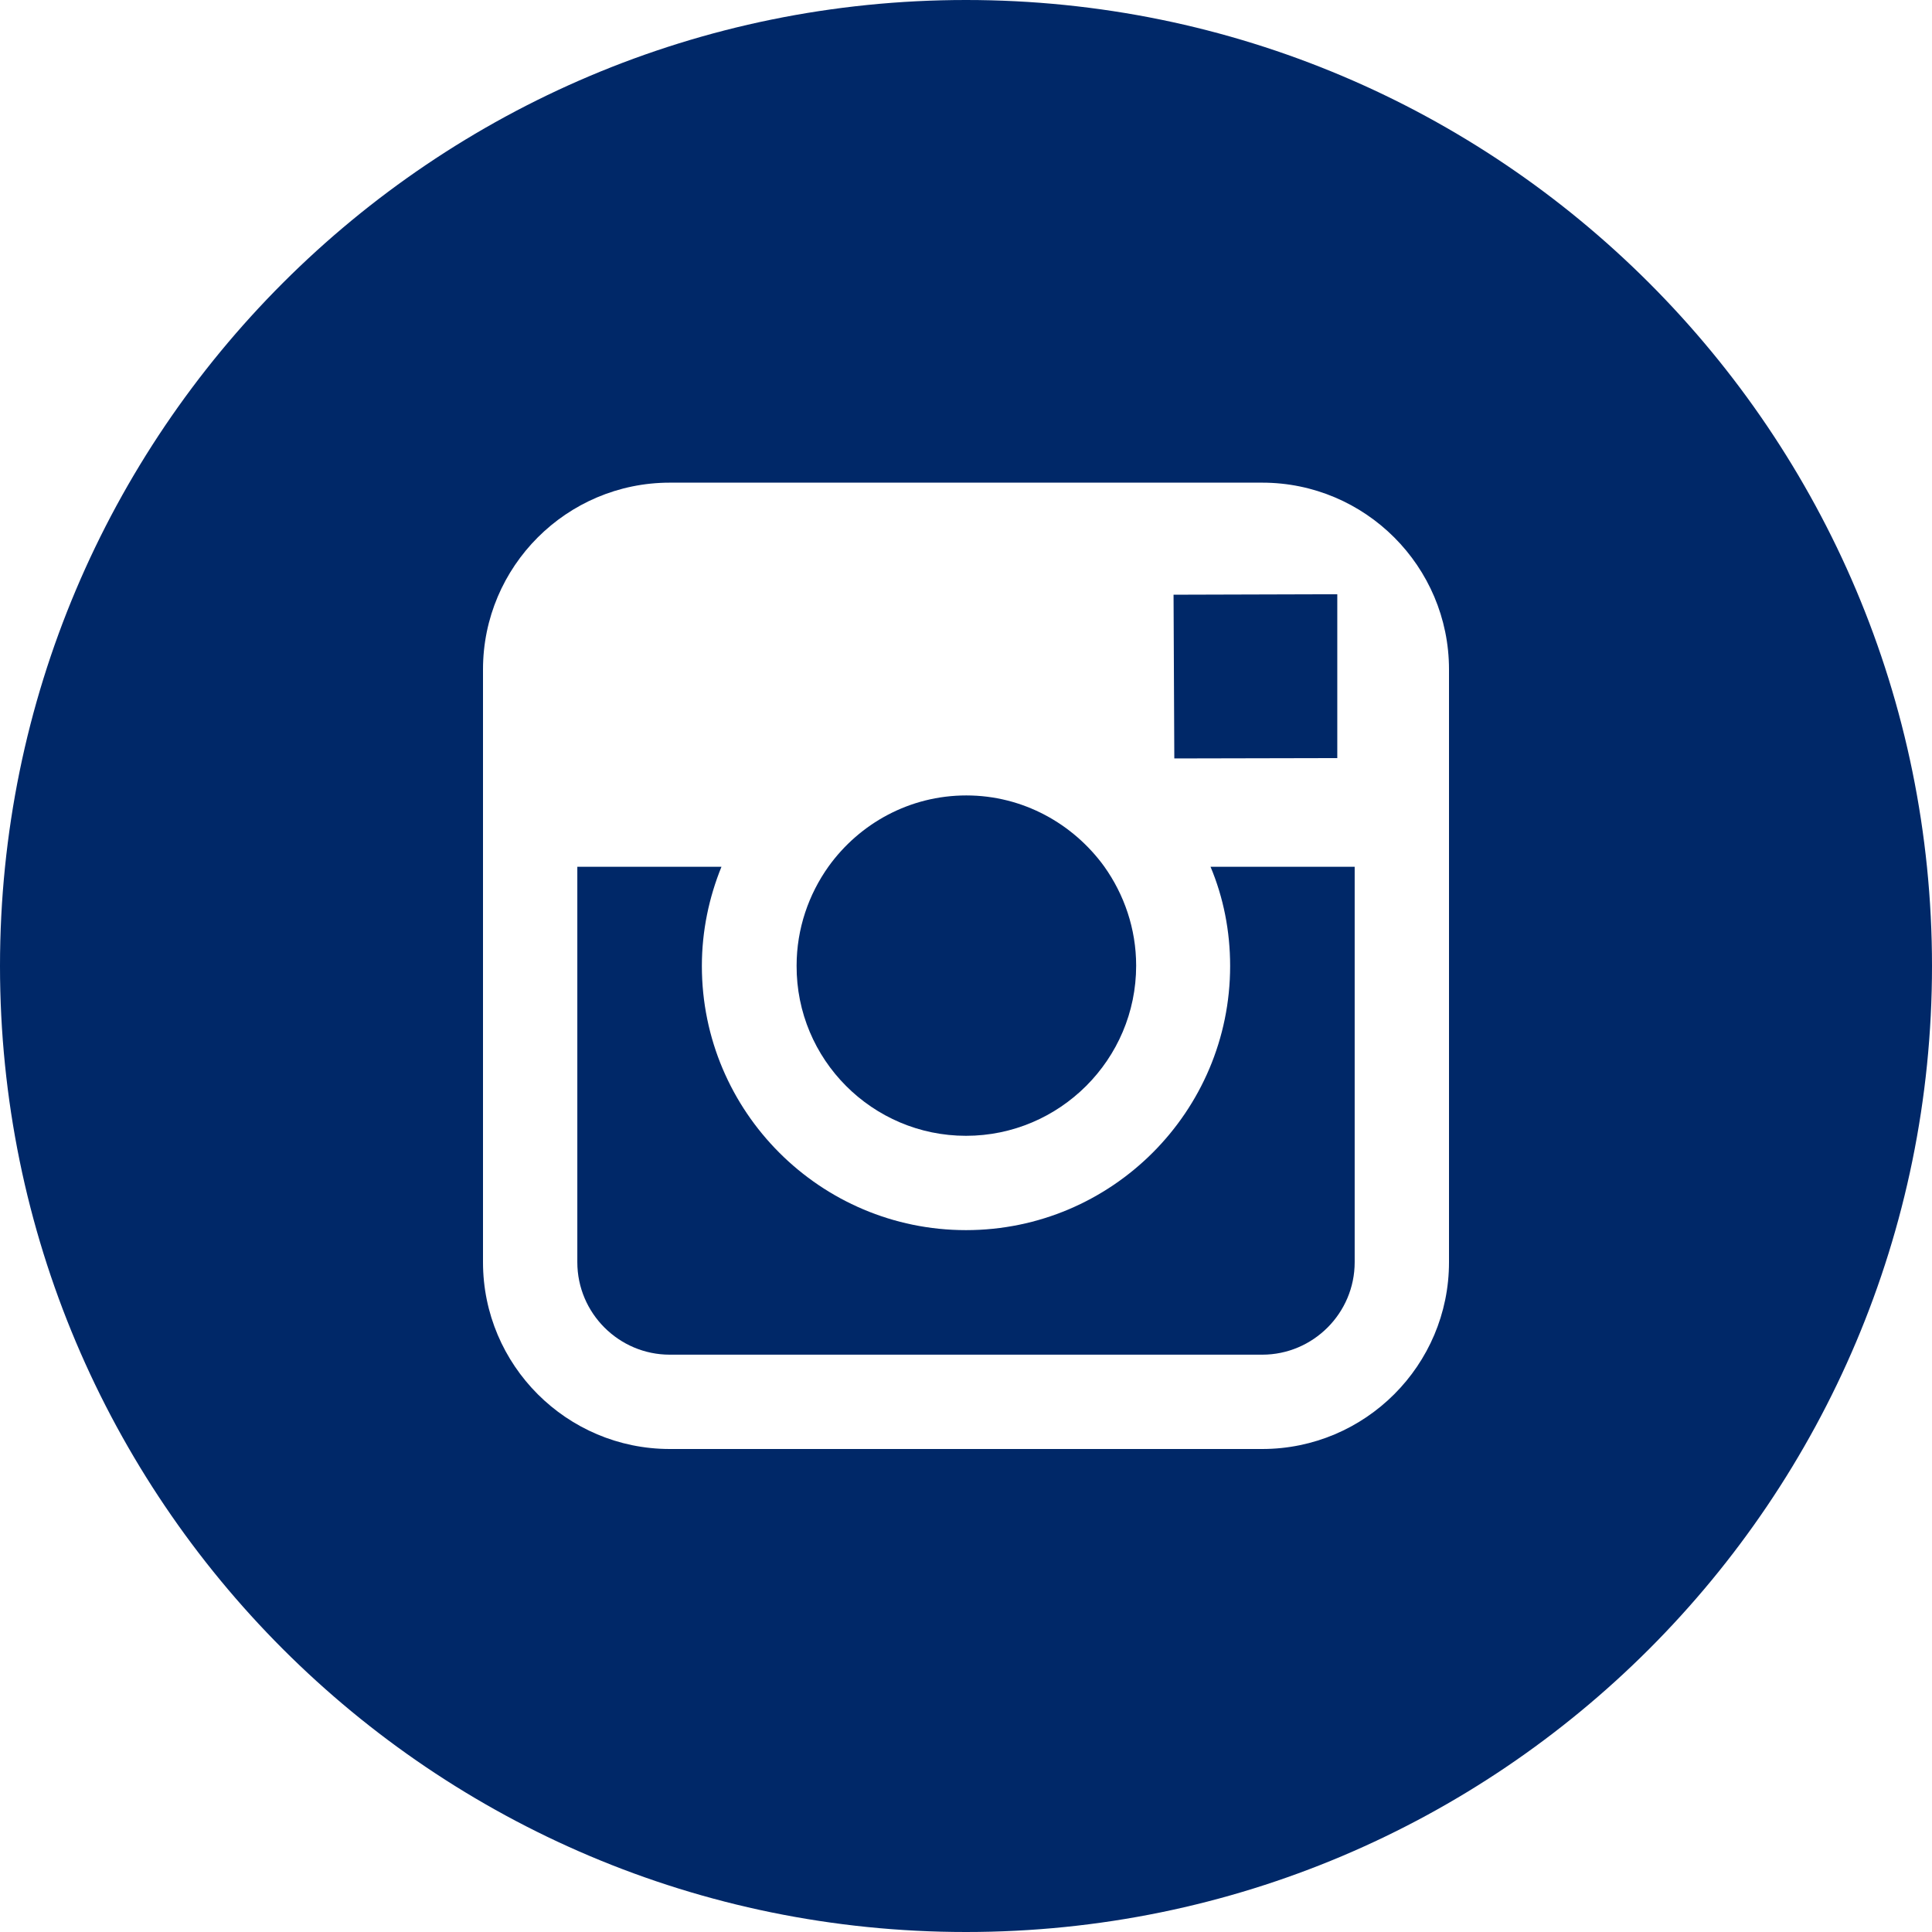
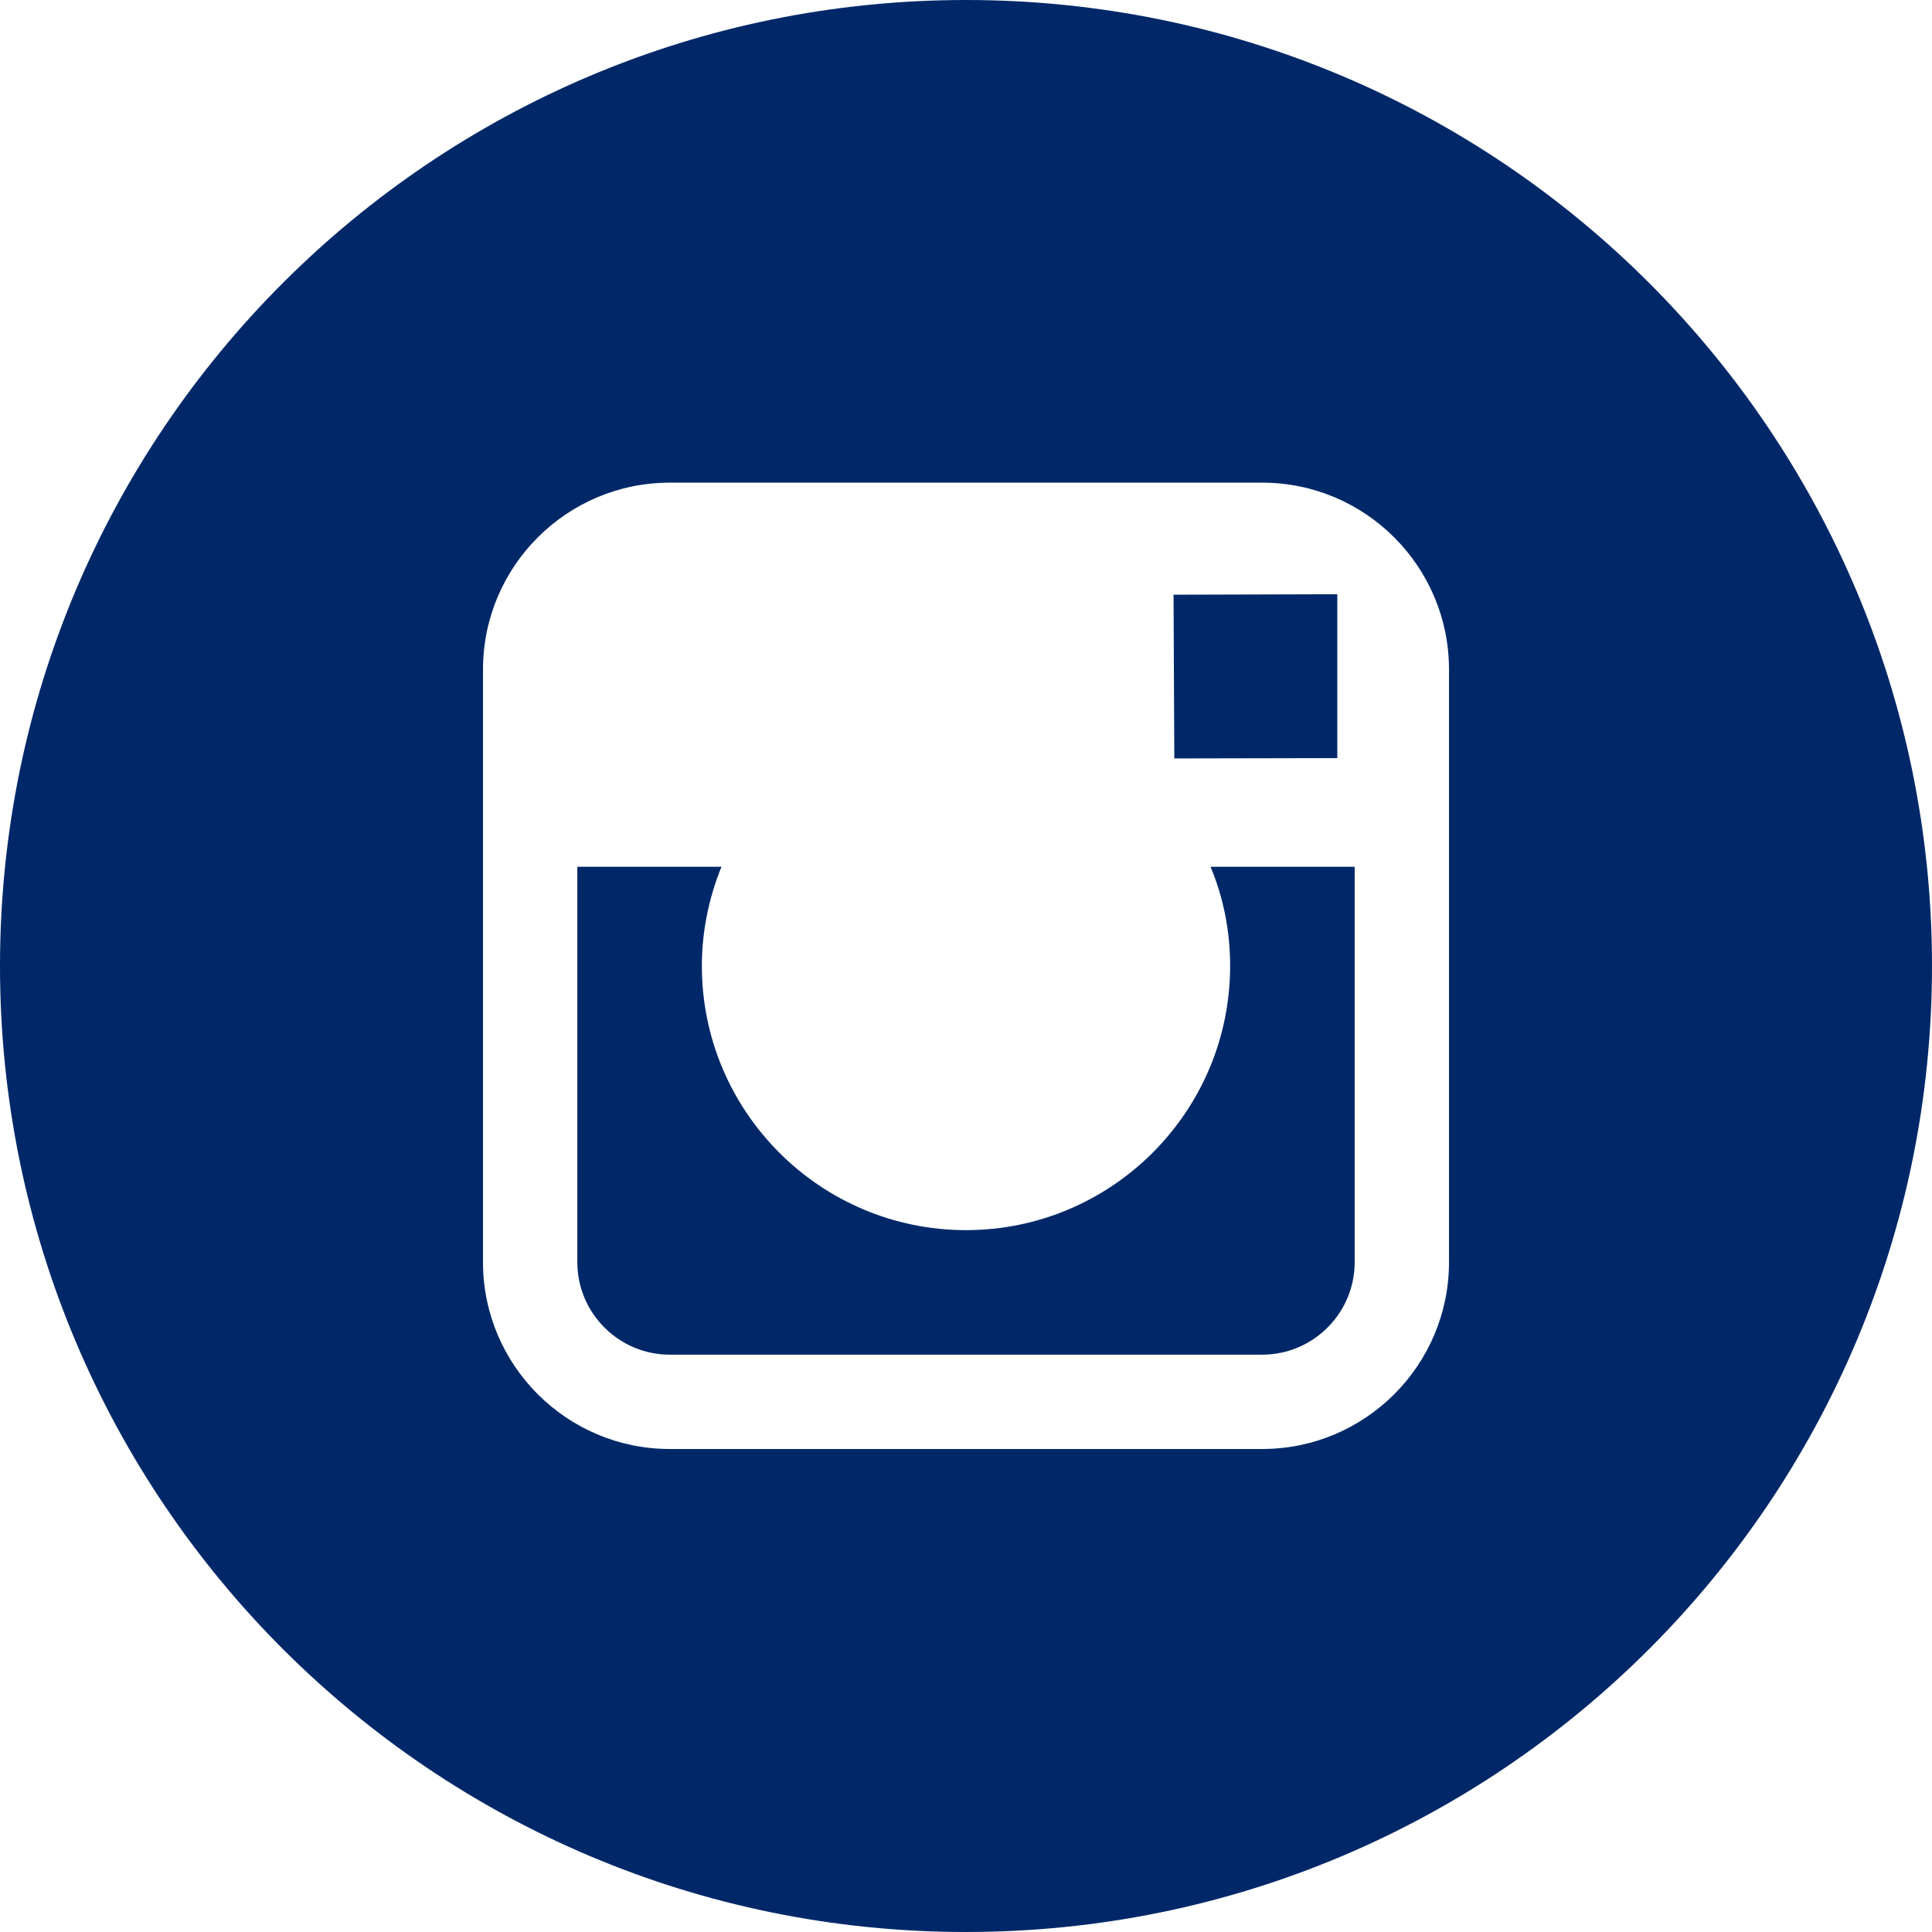
<svg xmlns="http://www.w3.org/2000/svg" width="28" height="28" viewBox="0 0 28 28" fill="none">
  <g clip-path="url(#clip0_155_253)">
-     <path d="M14 16.461C15.356 16.461 16.466 15.356 16.466 13.995C16.466 13.459 16.291 12.961 16.002 12.556C15.553 11.938 14.826 11.528 14.005 11.528C13.185 11.528 12.458 11.933 12.009 12.556C11.72 12.961 11.545 13.459 11.545 13.995C11.539 15.356 12.644 16.461 14 16.461Z" fill="#002868" />
    <path d="M19.381 10.987V8.92V8.613H19.075L17.008 8.619L17.019 10.992L19.381 10.987Z" fill="#002868" />
    <path d="M17.828 14C17.828 16.111 16.111 17.828 14 17.828C11.889 17.828 10.172 16.111 10.172 14C10.172 13.491 10.276 13.005 10.456 12.562H8.367V18.293C8.367 19.031 8.969 19.633 9.707 19.633H18.293C19.031 19.633 19.633 19.031 19.633 18.293V12.562H17.544C17.73 13.005 17.828 13.491 17.828 14Z" fill="#002868" />
    <path d="M14 0C6.267 0 0 6.267 0 14C0 21.733 6.267 28 14 28C21.733 28 28 21.733 28 14C28 6.267 21.733 0 14 0ZM21 12.562V18.293C21 19.786 19.786 21 18.293 21H9.707C8.214 21 7 19.786 7 18.293V12.562V9.702C7 8.209 8.214 6.995 9.707 6.995H18.293C19.786 6.995 21 8.209 21 9.702V12.562Z" fill="#002868" />
  </g>
  <defs>
    <clipPath id="clip0_155_253">
      <rect width="28" height="28" fill="white" />
    </clipPath>
  </defs>
</svg>